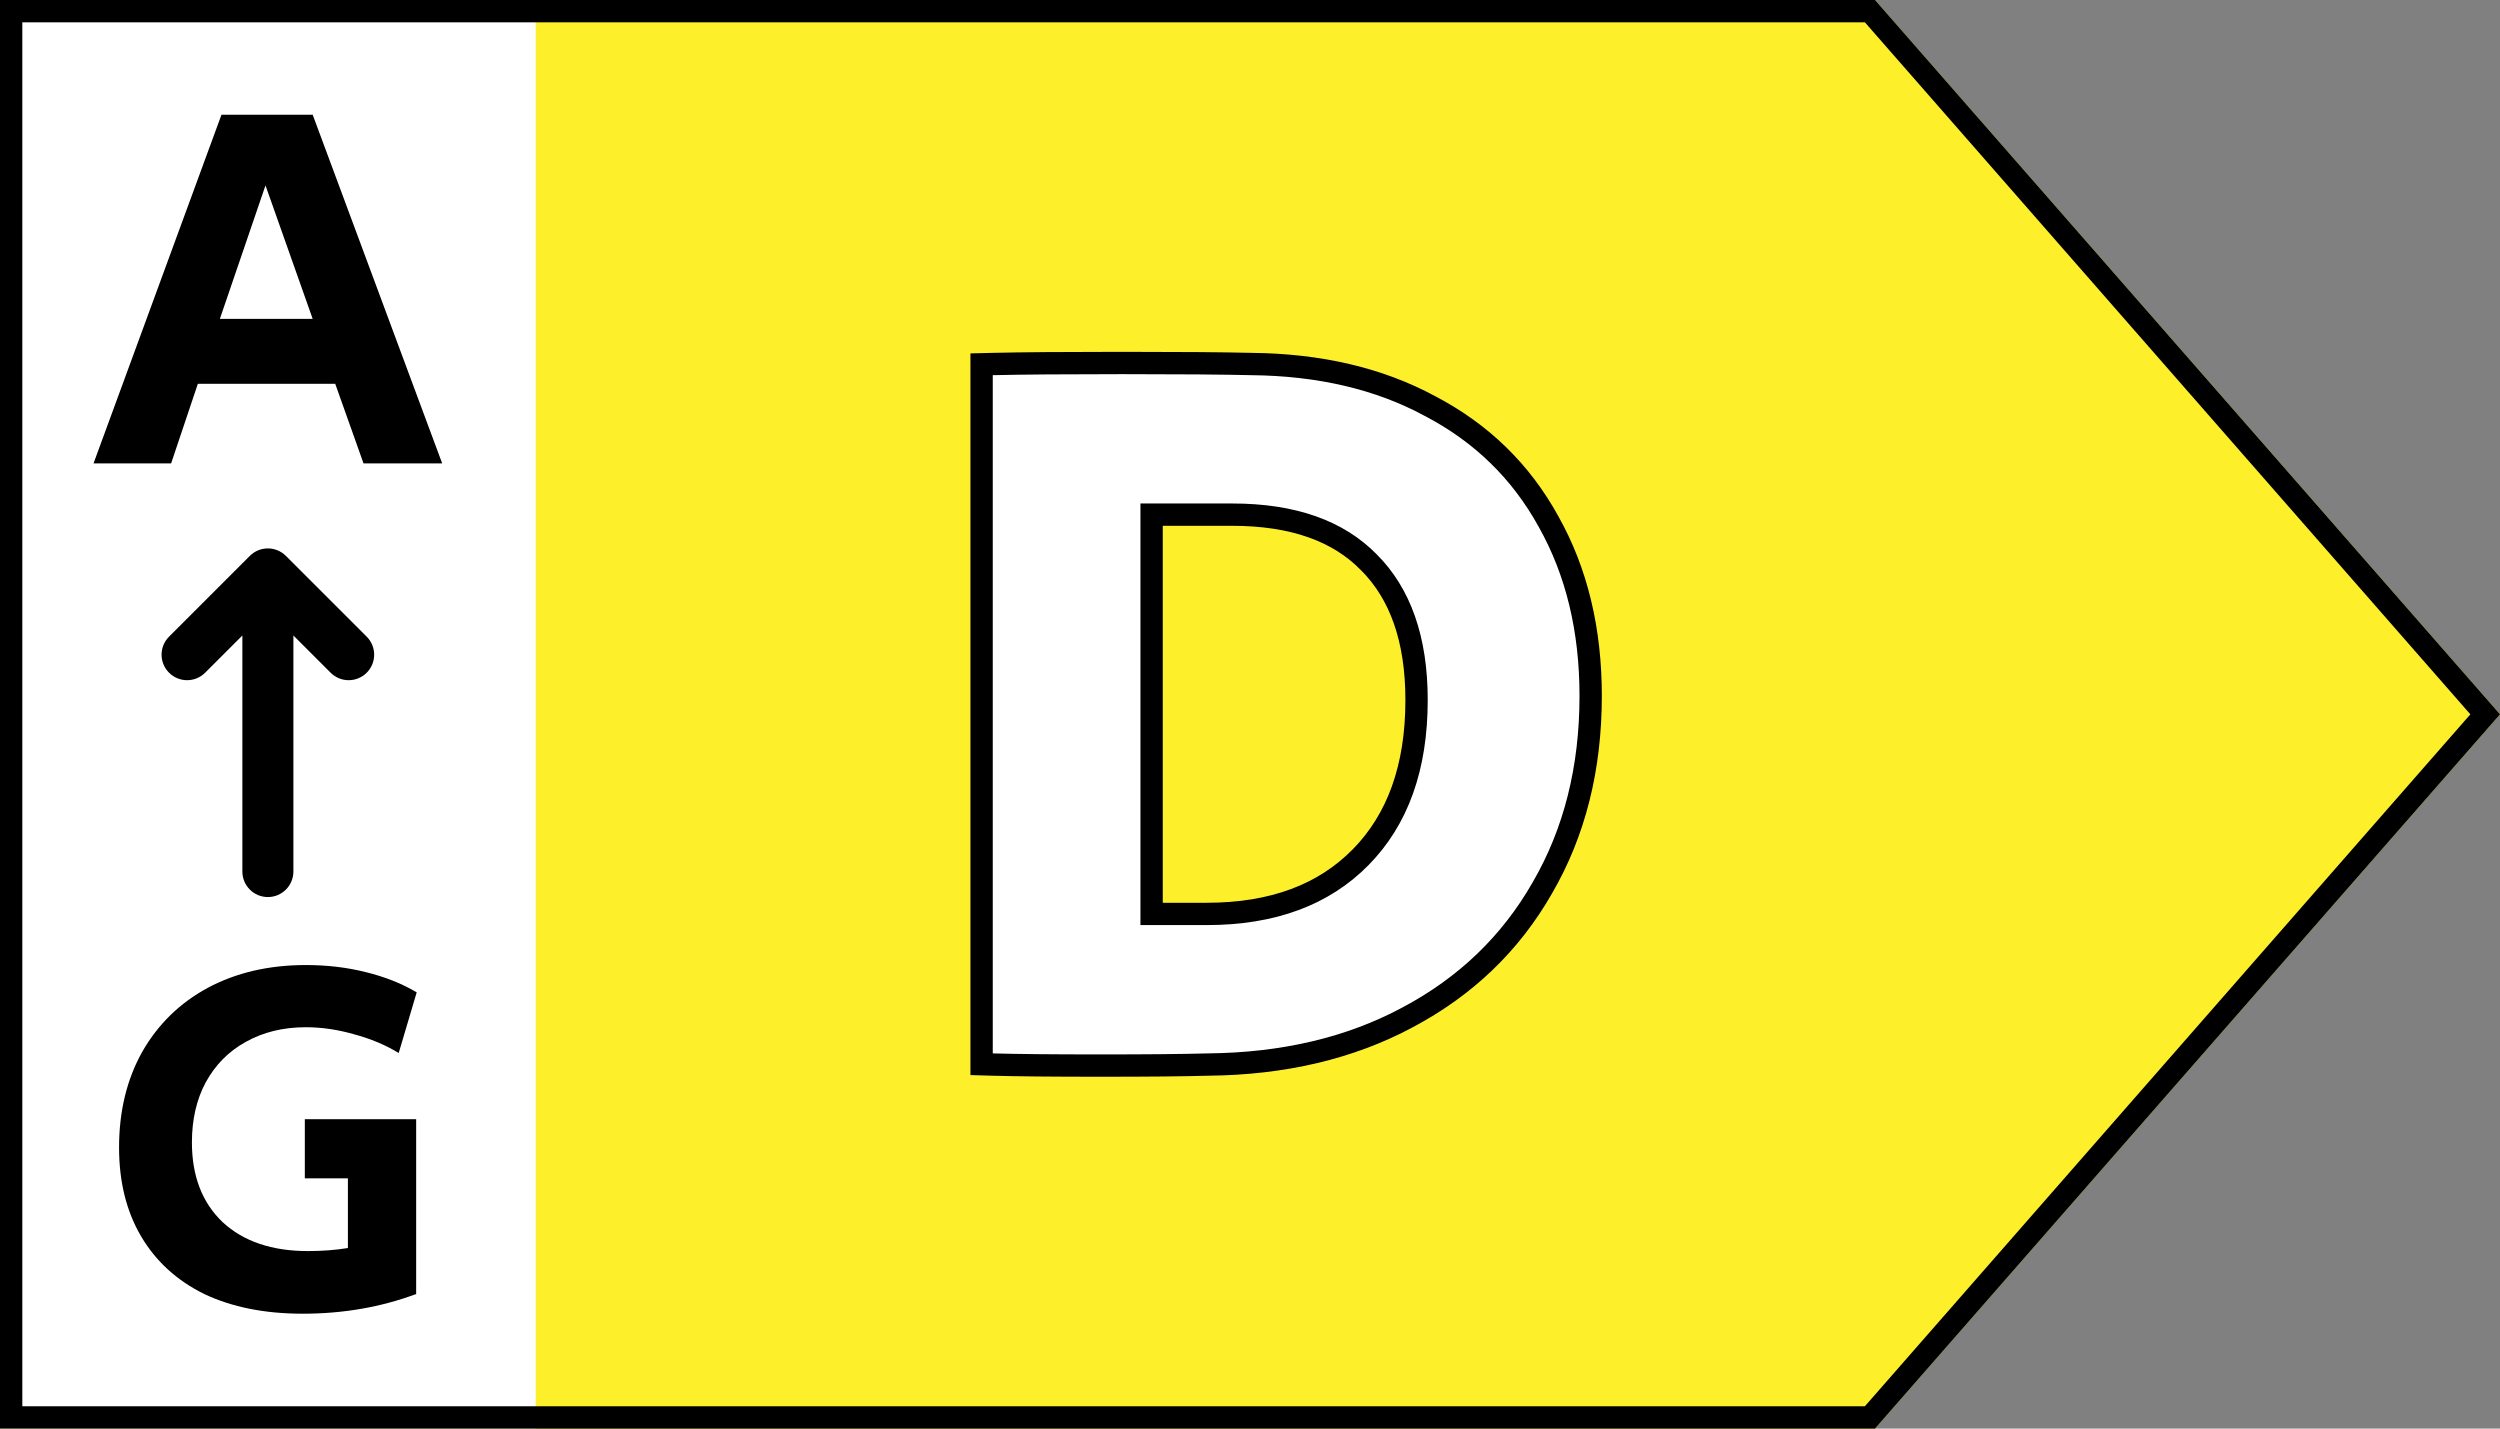
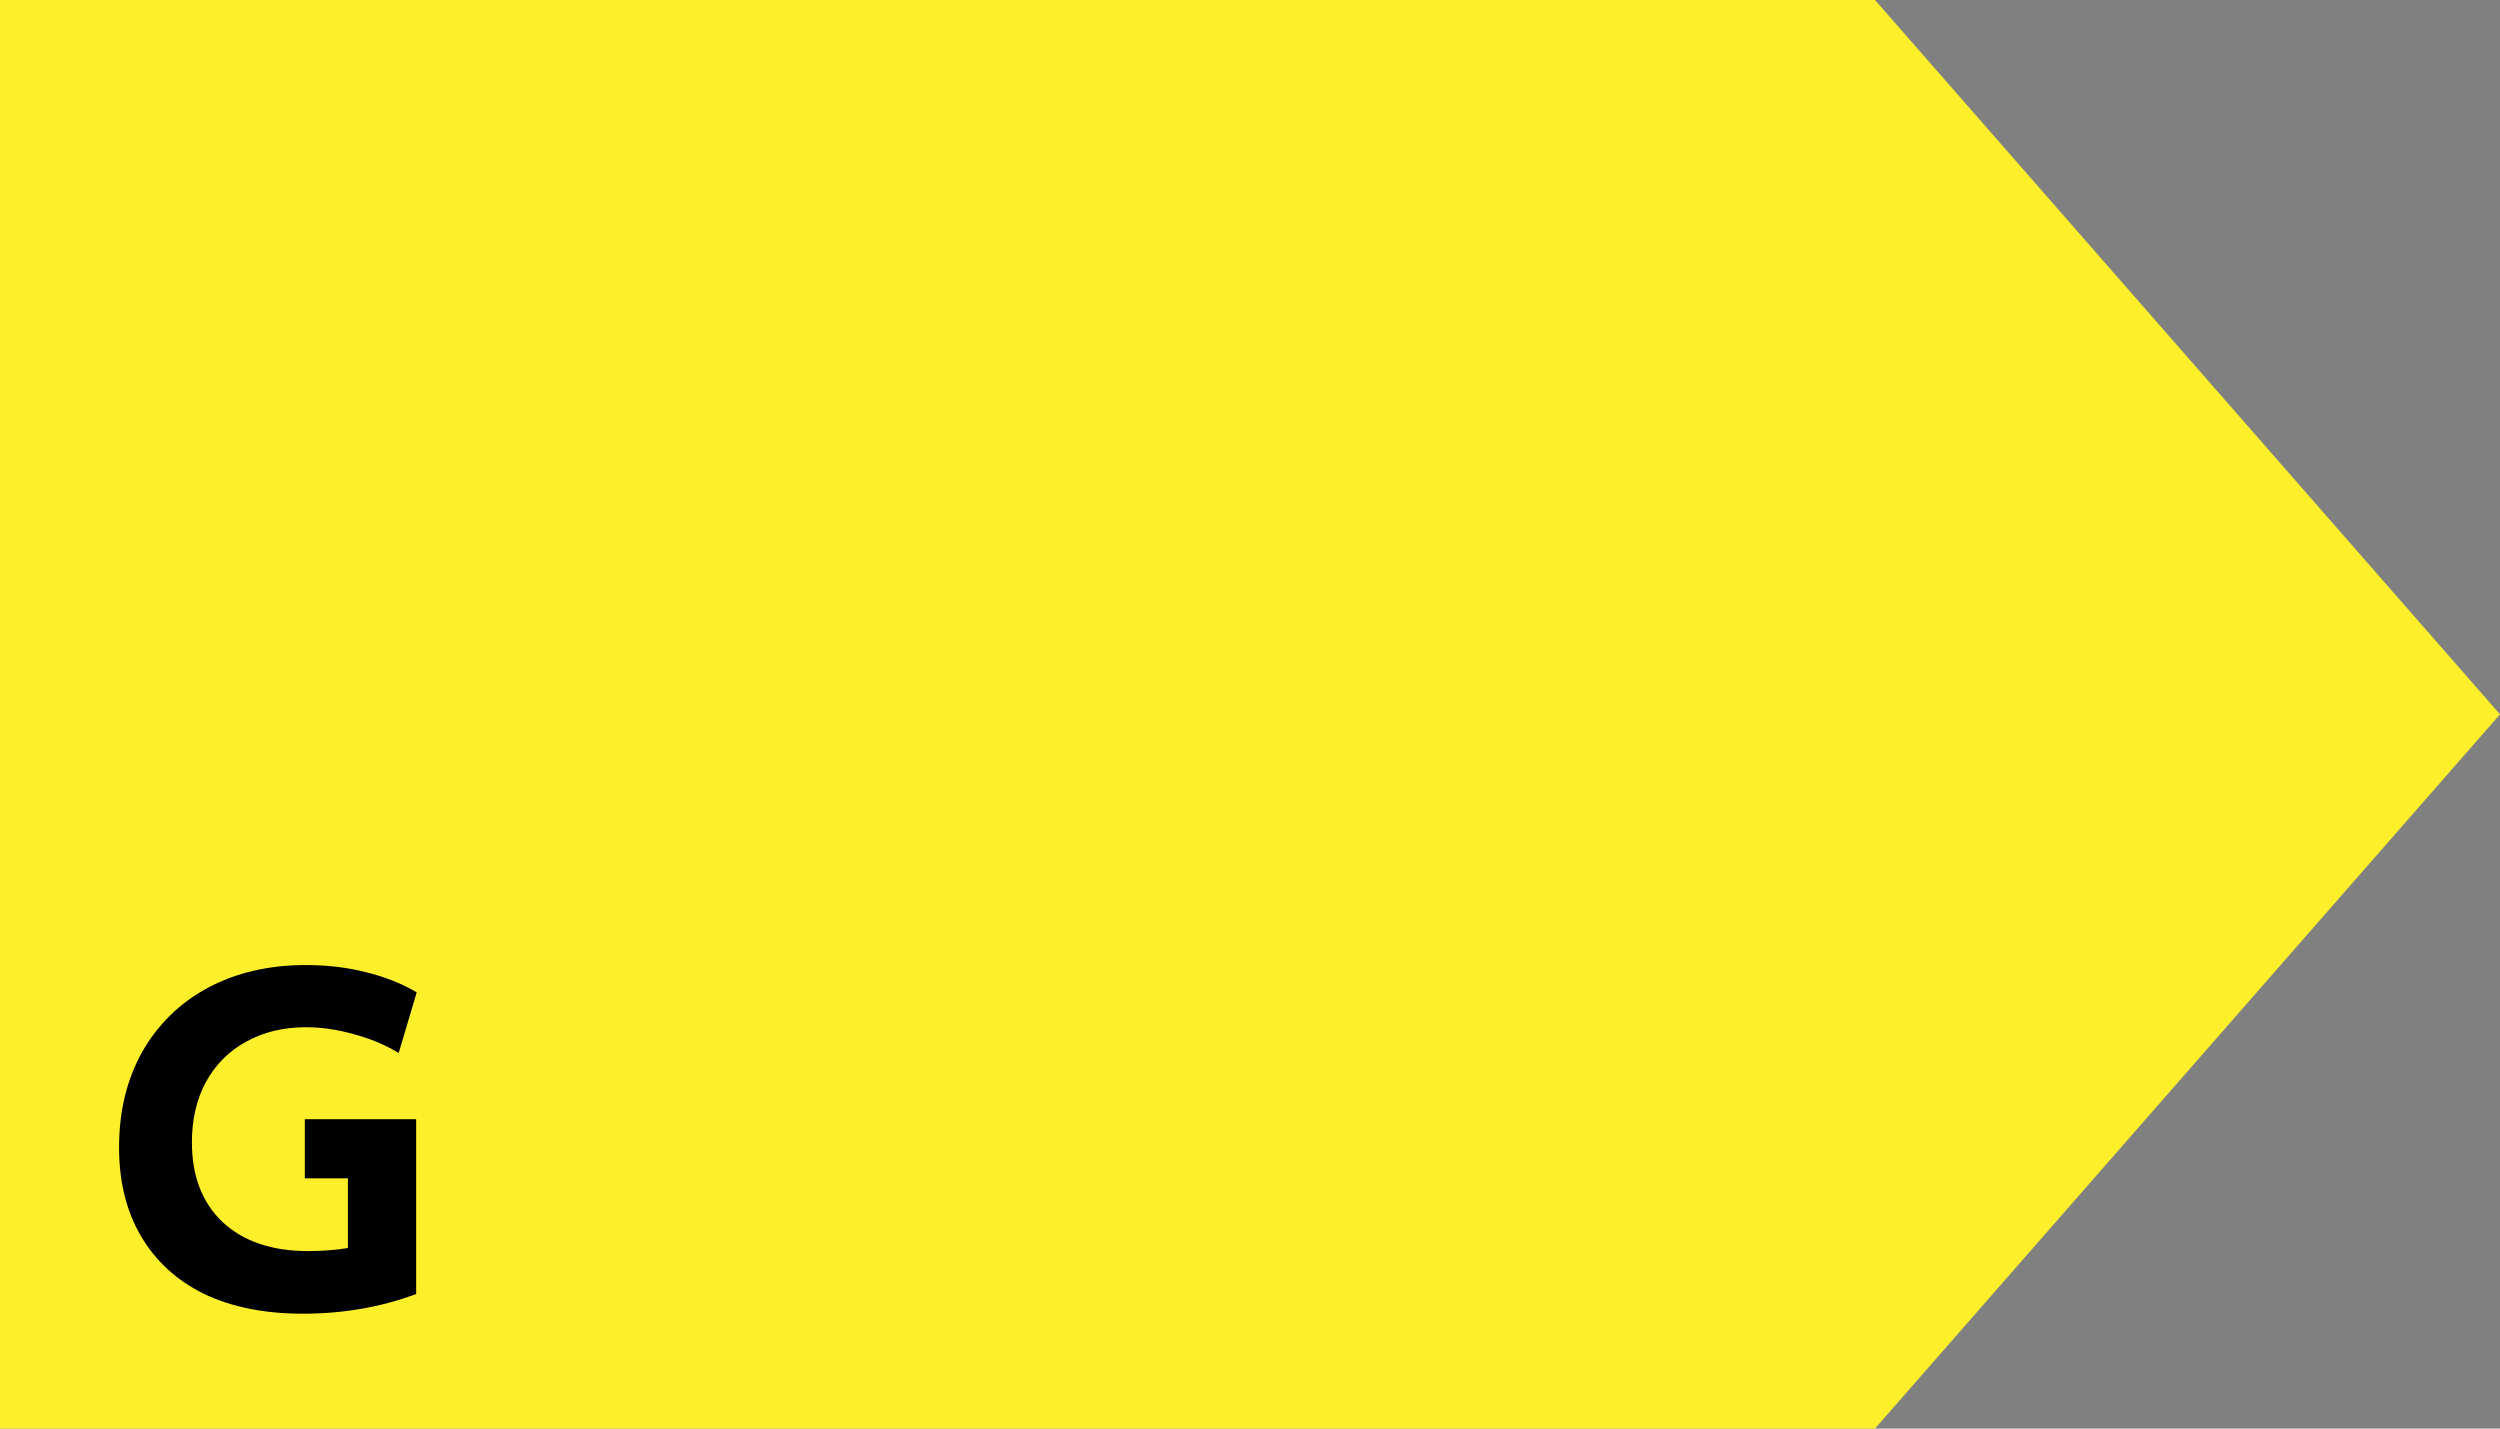
<svg xmlns="http://www.w3.org/2000/svg" width="56" height="32" viewBox="0 0 56 32" fill="none">
  <rect x="0" y="0" width="56" height="32" fill="#808080" stroke="none" />
  <path fill-rule="evenodd" clip-rule="evenodd" d="M0 0V32H42L56 16.001L42 0H0Z" fill="#FDF02B" />
-   <path d="M21.988 23.596V23.839L22.231 23.846C22.767 23.861 23.576 23.869 24.656 23.869C25.72 23.869 26.521 23.861 27.057 23.846C28.747 23.83 30.24 23.481 31.528 22.79C32.83 22.1 33.839 21.132 34.548 19.889C35.272 18.644 35.631 17.209 35.631 15.589C35.631 14.109 35.319 12.804 34.686 11.681C34.069 10.559 33.182 9.696 32.03 9.095C30.893 8.48 29.56 8.17 28.038 8.154C27.396 8.139 26.428 8.131 25.136 8.131C23.857 8.131 22.889 8.139 22.232 8.154L21.988 8.16V8.404V23.596ZM30.661 12.594L30.661 12.594L30.663 12.595C31.363 13.296 31.731 14.311 31.731 15.681C31.731 17.198 31.305 18.361 30.479 19.201C29.654 20.04 28.515 20.472 27.029 20.472H25.796V11.528H27.6C28.97 11.528 29.977 11.895 30.661 12.594Z" fill="white" stroke="black" stroke-width="0.5" />
-   <rect width="12" height="32" fill="white" />
-   <path d="M4.961 2.57H7.004L9.905 10.38H8.143L7.509 8.597H4.432L3.833 10.38H2.095L4.961 2.57ZM7.004 7.143L5.947 4.153L4.925 7.143H7.004Z" fill="black" />
  <path d="M6.782 29.427C5.931 29.427 5.196 29.28 4.575 28.986C3.962 28.684 3.491 28.254 3.161 27.695C2.832 27.137 2.667 26.473 2.667 25.703C2.667 24.896 2.839 24.183 3.184 23.564C3.537 22.945 4.027 22.466 4.655 22.127C5.291 21.787 6.023 21.617 6.851 21.617C7.326 21.617 7.774 21.67 8.196 21.776C8.625 21.882 9.004 22.032 9.334 22.229L8.931 23.587C8.632 23.406 8.299 23.266 7.931 23.168C7.563 23.062 7.203 23.01 6.851 23.01C6.345 23.01 5.897 23.119 5.506 23.338C5.123 23.549 4.824 23.851 4.609 24.243C4.402 24.628 4.299 25.077 4.299 25.59C4.299 26.345 4.529 26.941 4.989 27.378C5.456 27.809 6.092 28.024 6.897 28.024C7.219 28.024 7.517 28.001 7.793 27.956V26.394H6.828V25.07H9.322V28.986C8.533 29.28 7.686 29.427 6.782 29.427Z" fill="black" />
-   <path fill-rule="evenodd" clip-rule="evenodd" d="M6.404 12.452C6.181 12.229 5.819 12.229 5.596 12.452L3.787 14.261C3.563 14.484 3.563 14.846 3.787 15.069C4.01 15.292 4.371 15.292 4.595 15.069L5.429 14.235V19.522C5.429 19.838 5.685 20.094 6 20.094C6.316 20.094 6.572 19.838 6.572 19.522V14.235L7.406 15.069C7.629 15.292 7.991 15.292 8.214 15.069C8.437 14.846 8.437 14.484 8.214 14.261L6.404 12.452Z" fill="black" />
-   <path d="M41.887 31.75H0.25V0.25H41.887L55.668 16.001L41.887 31.75Z" stroke="black" stroke-width="0.5" />
</svg>